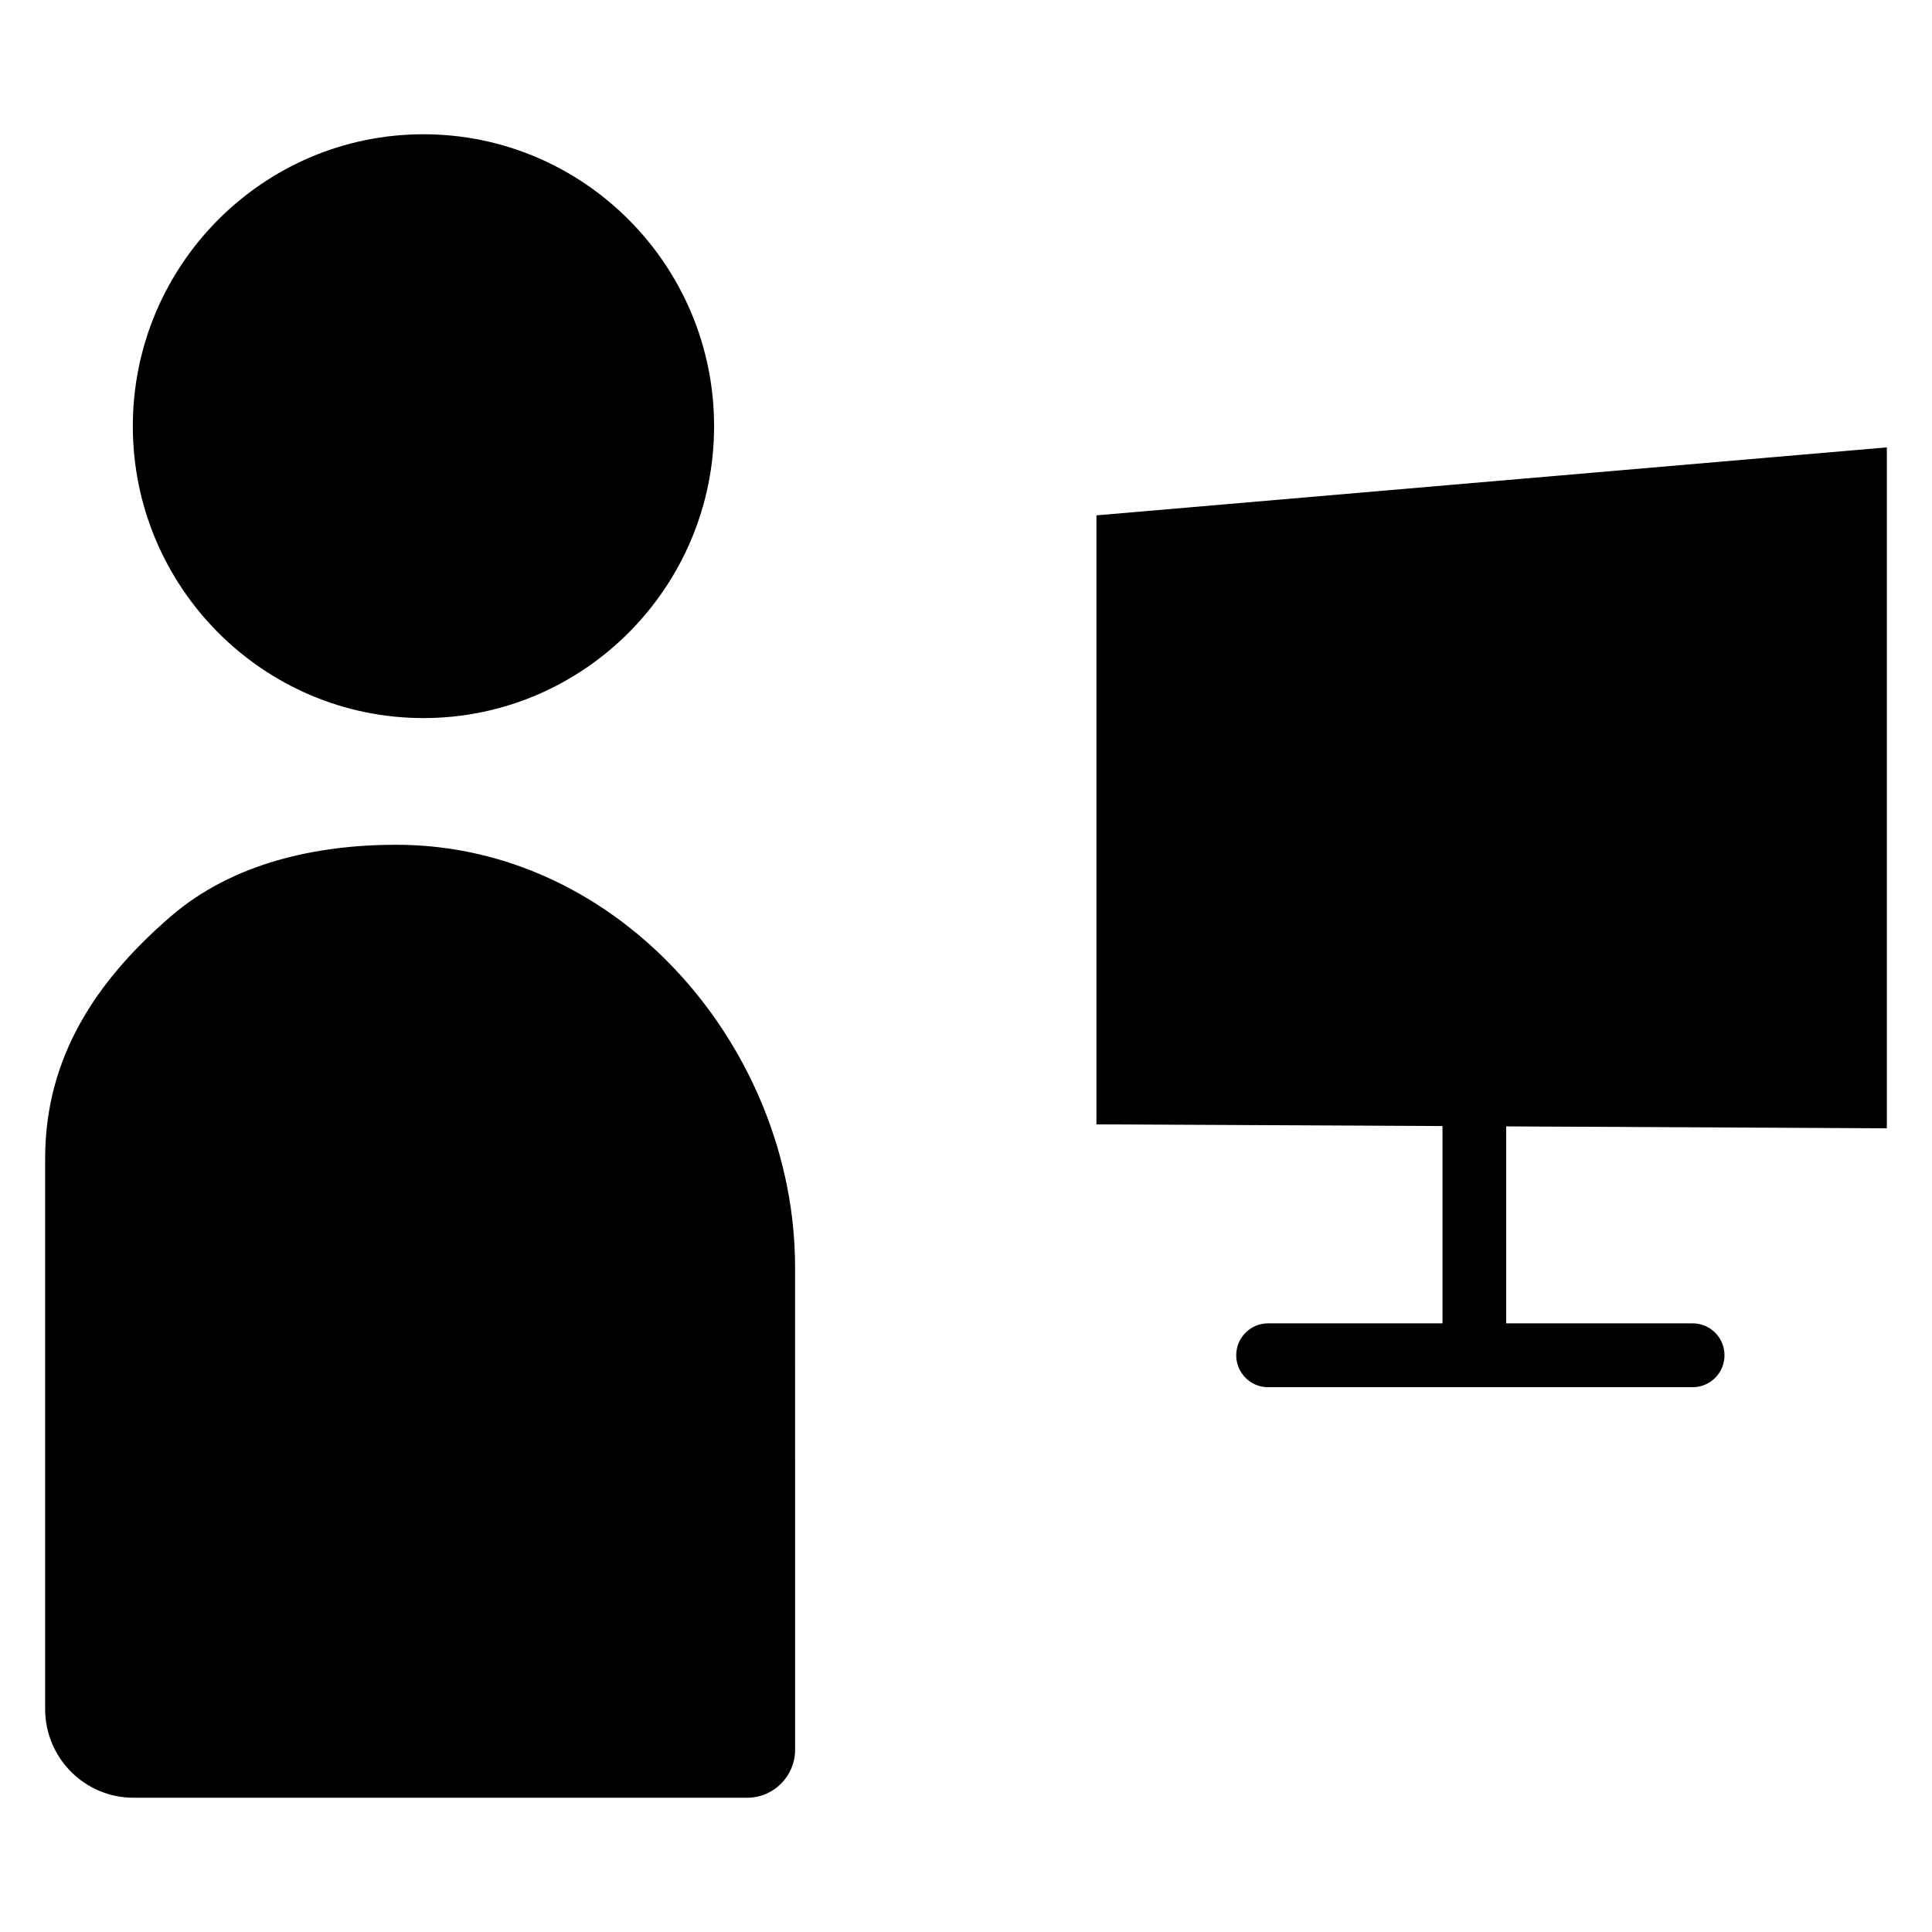
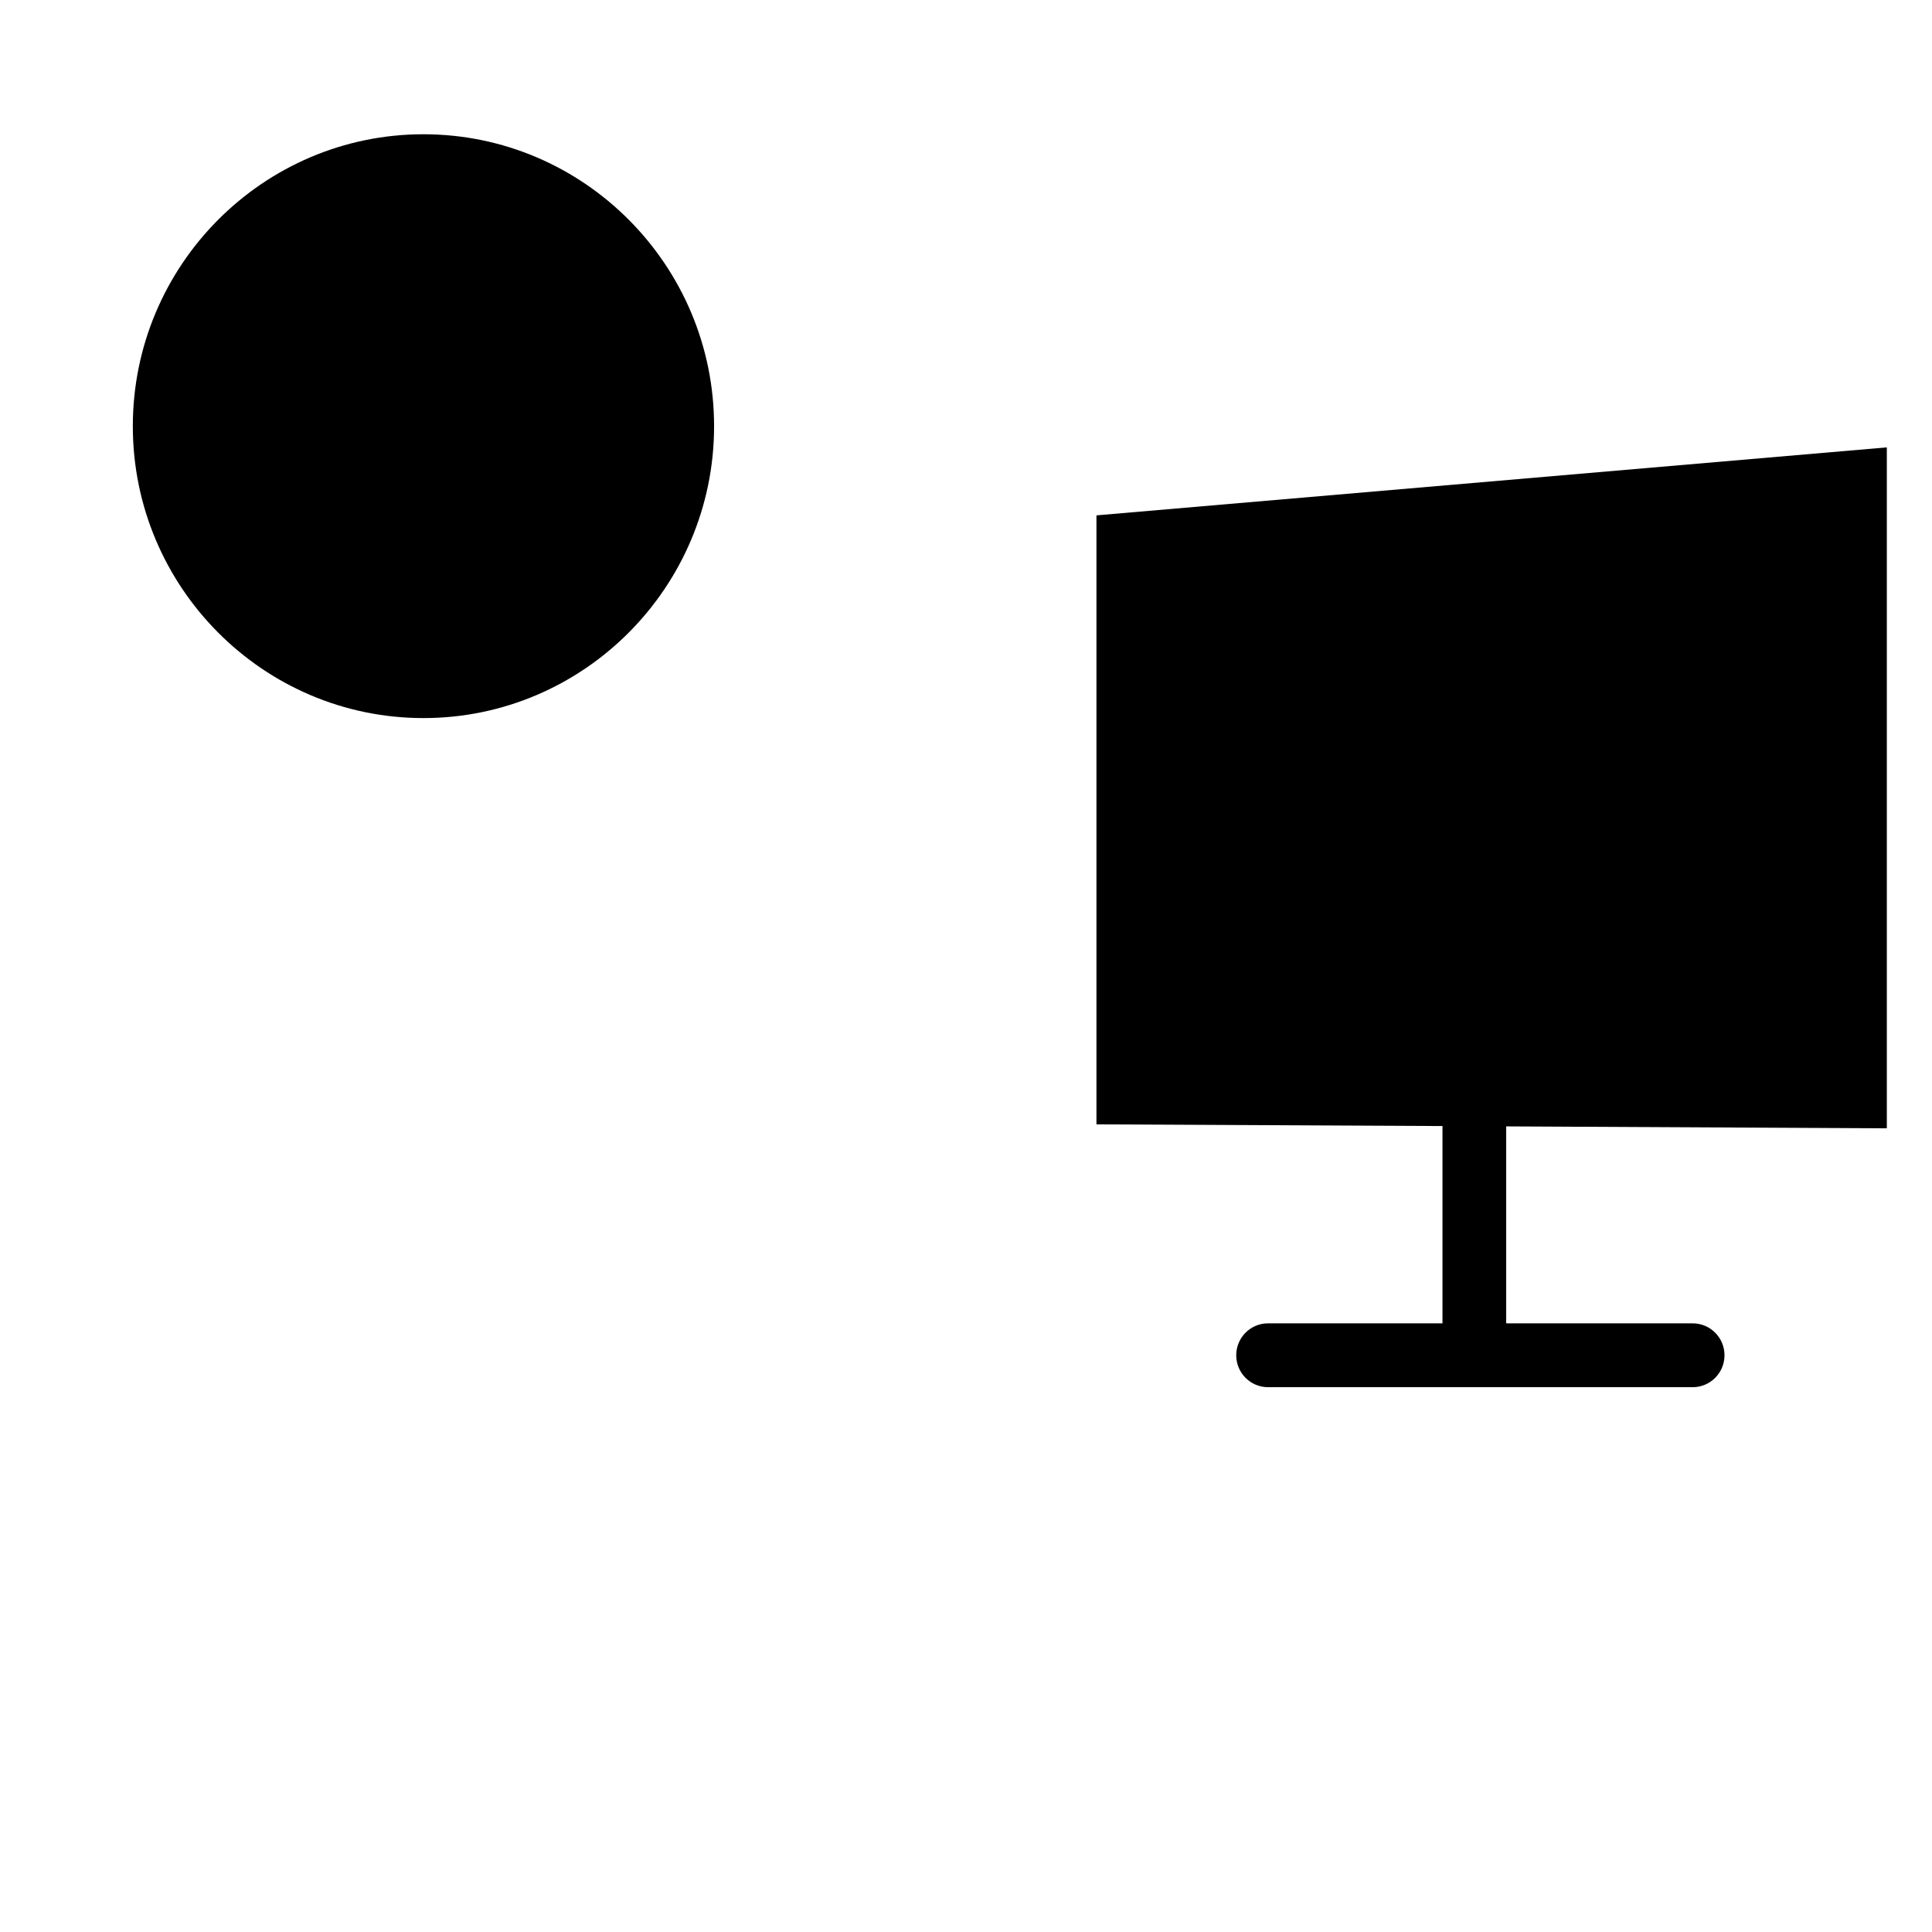
<svg xmlns="http://www.w3.org/2000/svg" fill="#000000" width="800px" height="800px" version="1.1" viewBox="144 144 512 512">
  <g>
-     <path d="m256.22 179.58c-42.469 0-77.02 34.707-77.02 77.359s34.551 77.359 77.02 77.359 77.02-34.707 77.02-77.359-34.547-77.359-77.02-77.359z" />
-     <path d="m249.04 367.87c-21.199 0-43.344 4.816-59.727 18.941-19.684 16.957-33.352 37.227-33.352 64.234v145.87c0 12.961 10.496 23.5 23.391 23.5h162.69c6.984 0 12.668-5.707 12.668-12.73l-0.004-127.82c-0.008-57.566-46.113-111.99-105.67-111.99z" />
+     <path d="m256.22 179.58c-42.469 0-77.02 34.707-77.02 77.359s34.551 77.359 77.02 77.359 77.02-34.707 77.02-77.359-34.547-77.359-77.02-77.359" />
    <path d="m644.03 443.01v-180.45l-209.46 18.016v161.39l91.703 0.449v52.285h-46.223c-4.66 0-8.438 3.785-8.438 8.461 0 4.676 3.777 8.461 8.438 8.461h112.52c4.66 0 8.438-3.785 8.438-8.461 0-4.676-3.777-8.461-8.438-8.461h-49.414l-0.004-52.195z" />
  </g>
</svg>